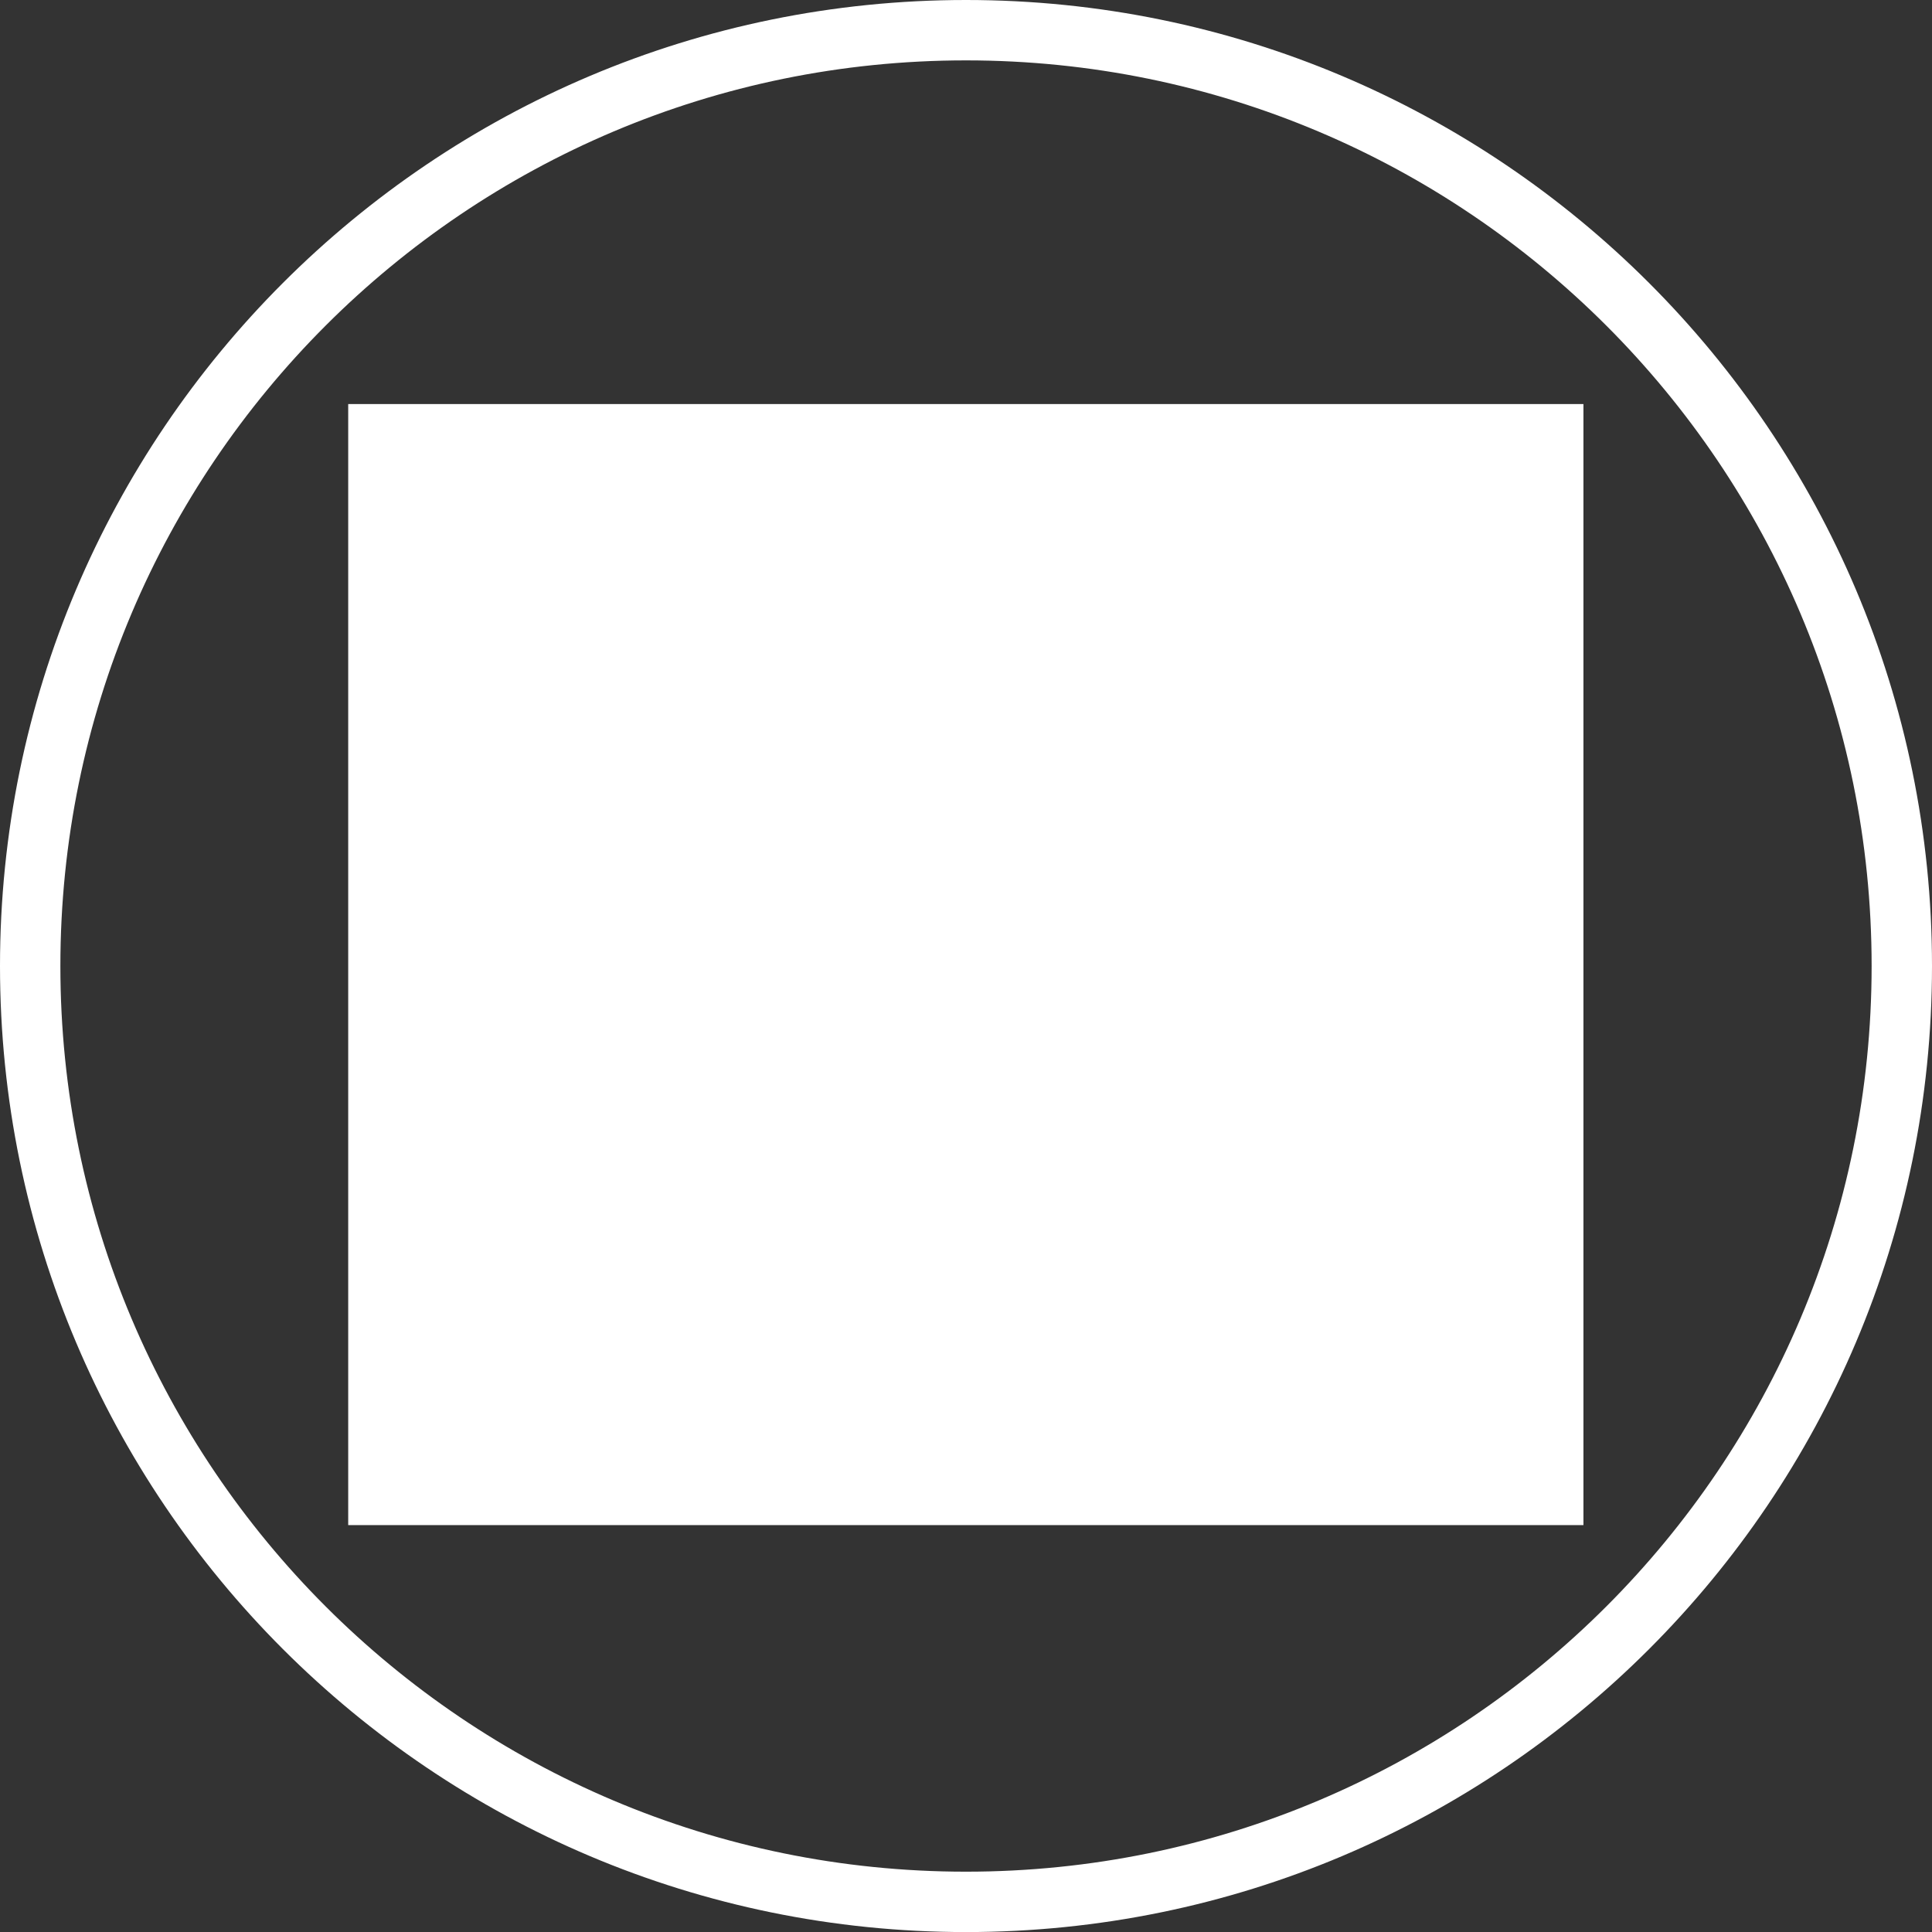
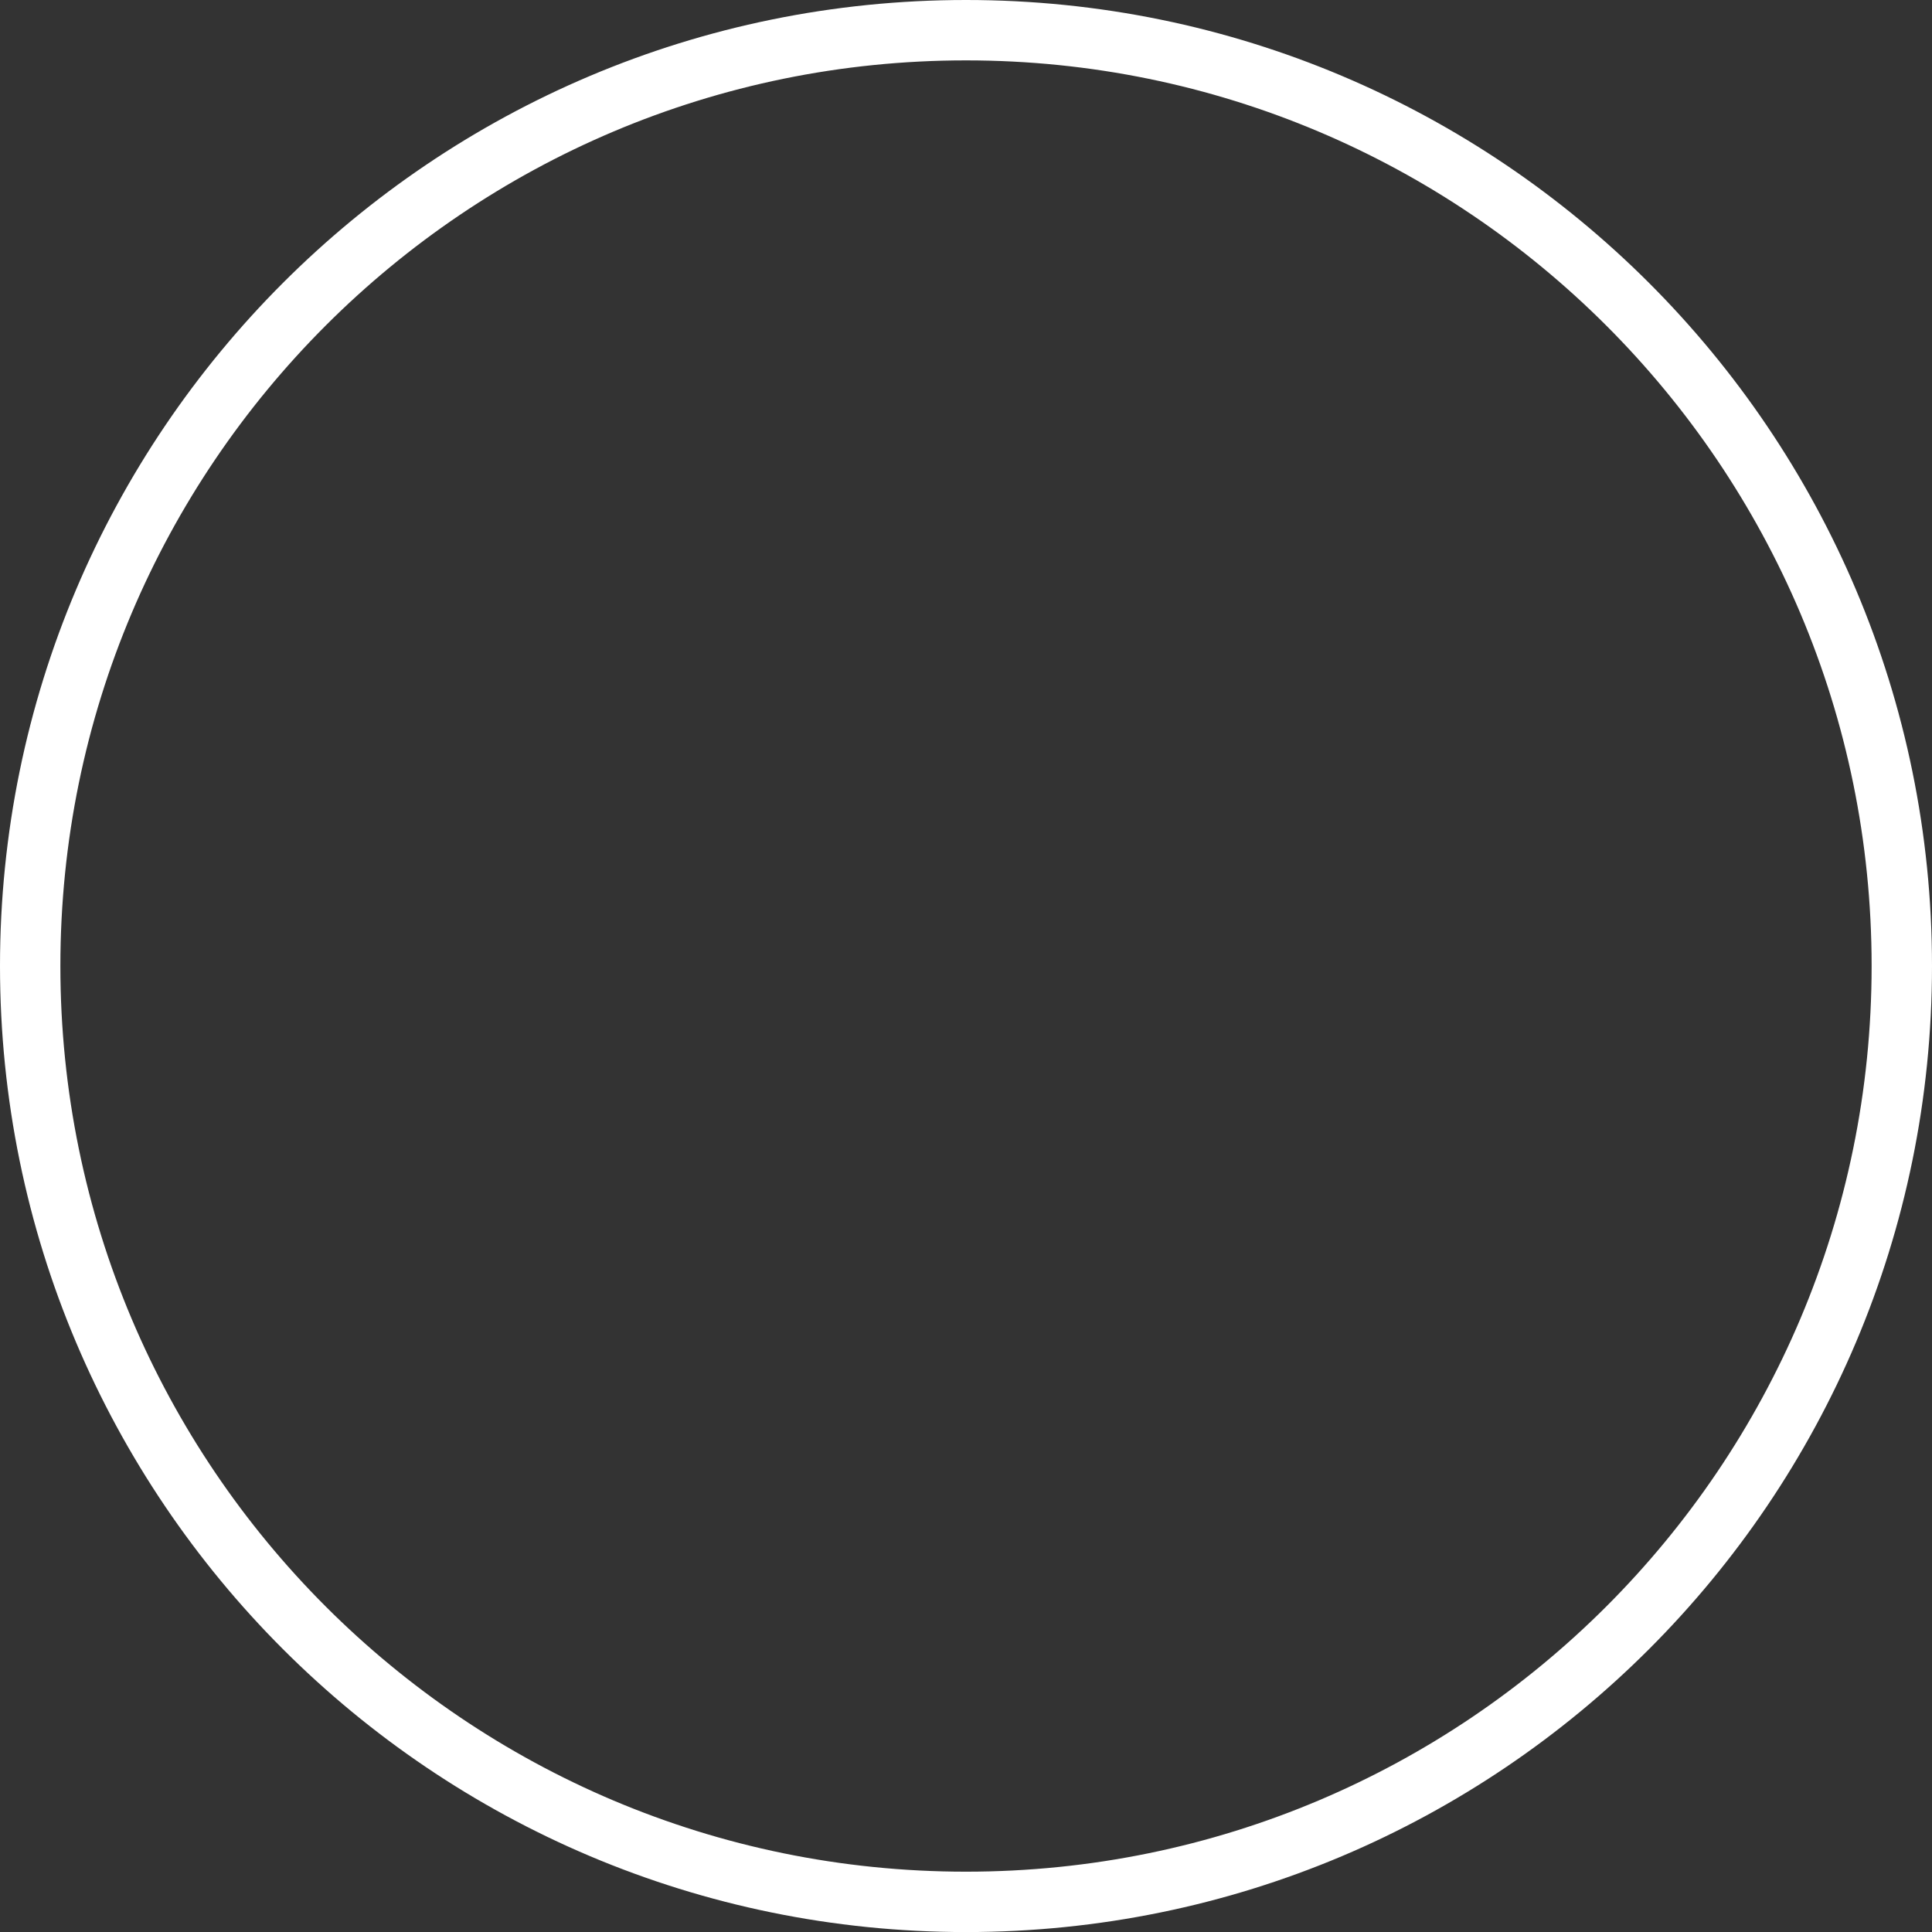
<svg xmlns="http://www.w3.org/2000/svg" version="1.1" id="Ebene_1" x="0px" y="0px" viewBox="0 0 31.998 31.999" enable-background="new 0 0 31.998 31.999" xml:space="preserve">
  <rect x="0" y="0" width="31.998" height="31.999" fill="#333333" stroke="none" />
  <g id="Ebene_1_00000093173106087568548950000013264240267282620045_">
    <path fill="none" stroke="#FFFFFF" d="M0.5,15.999c0,8.561,6.939,15.5,15.499,15.5c8.56,0,15.499-6.939,15.499-15.5   c0-8.559-6.939-15.499-15.499-15.499C7.439,0.5,0.5,7.439,0.5,15.999z" />
  </g>
  <g id="Ebene_2_00000170247171960127761270000010377802823262491314_">
-     <rect x="5.767" y="6.692" fill="#FFFFFF" width="20.458" height="18.567" />
-   </g>
+     </g>
</svg>